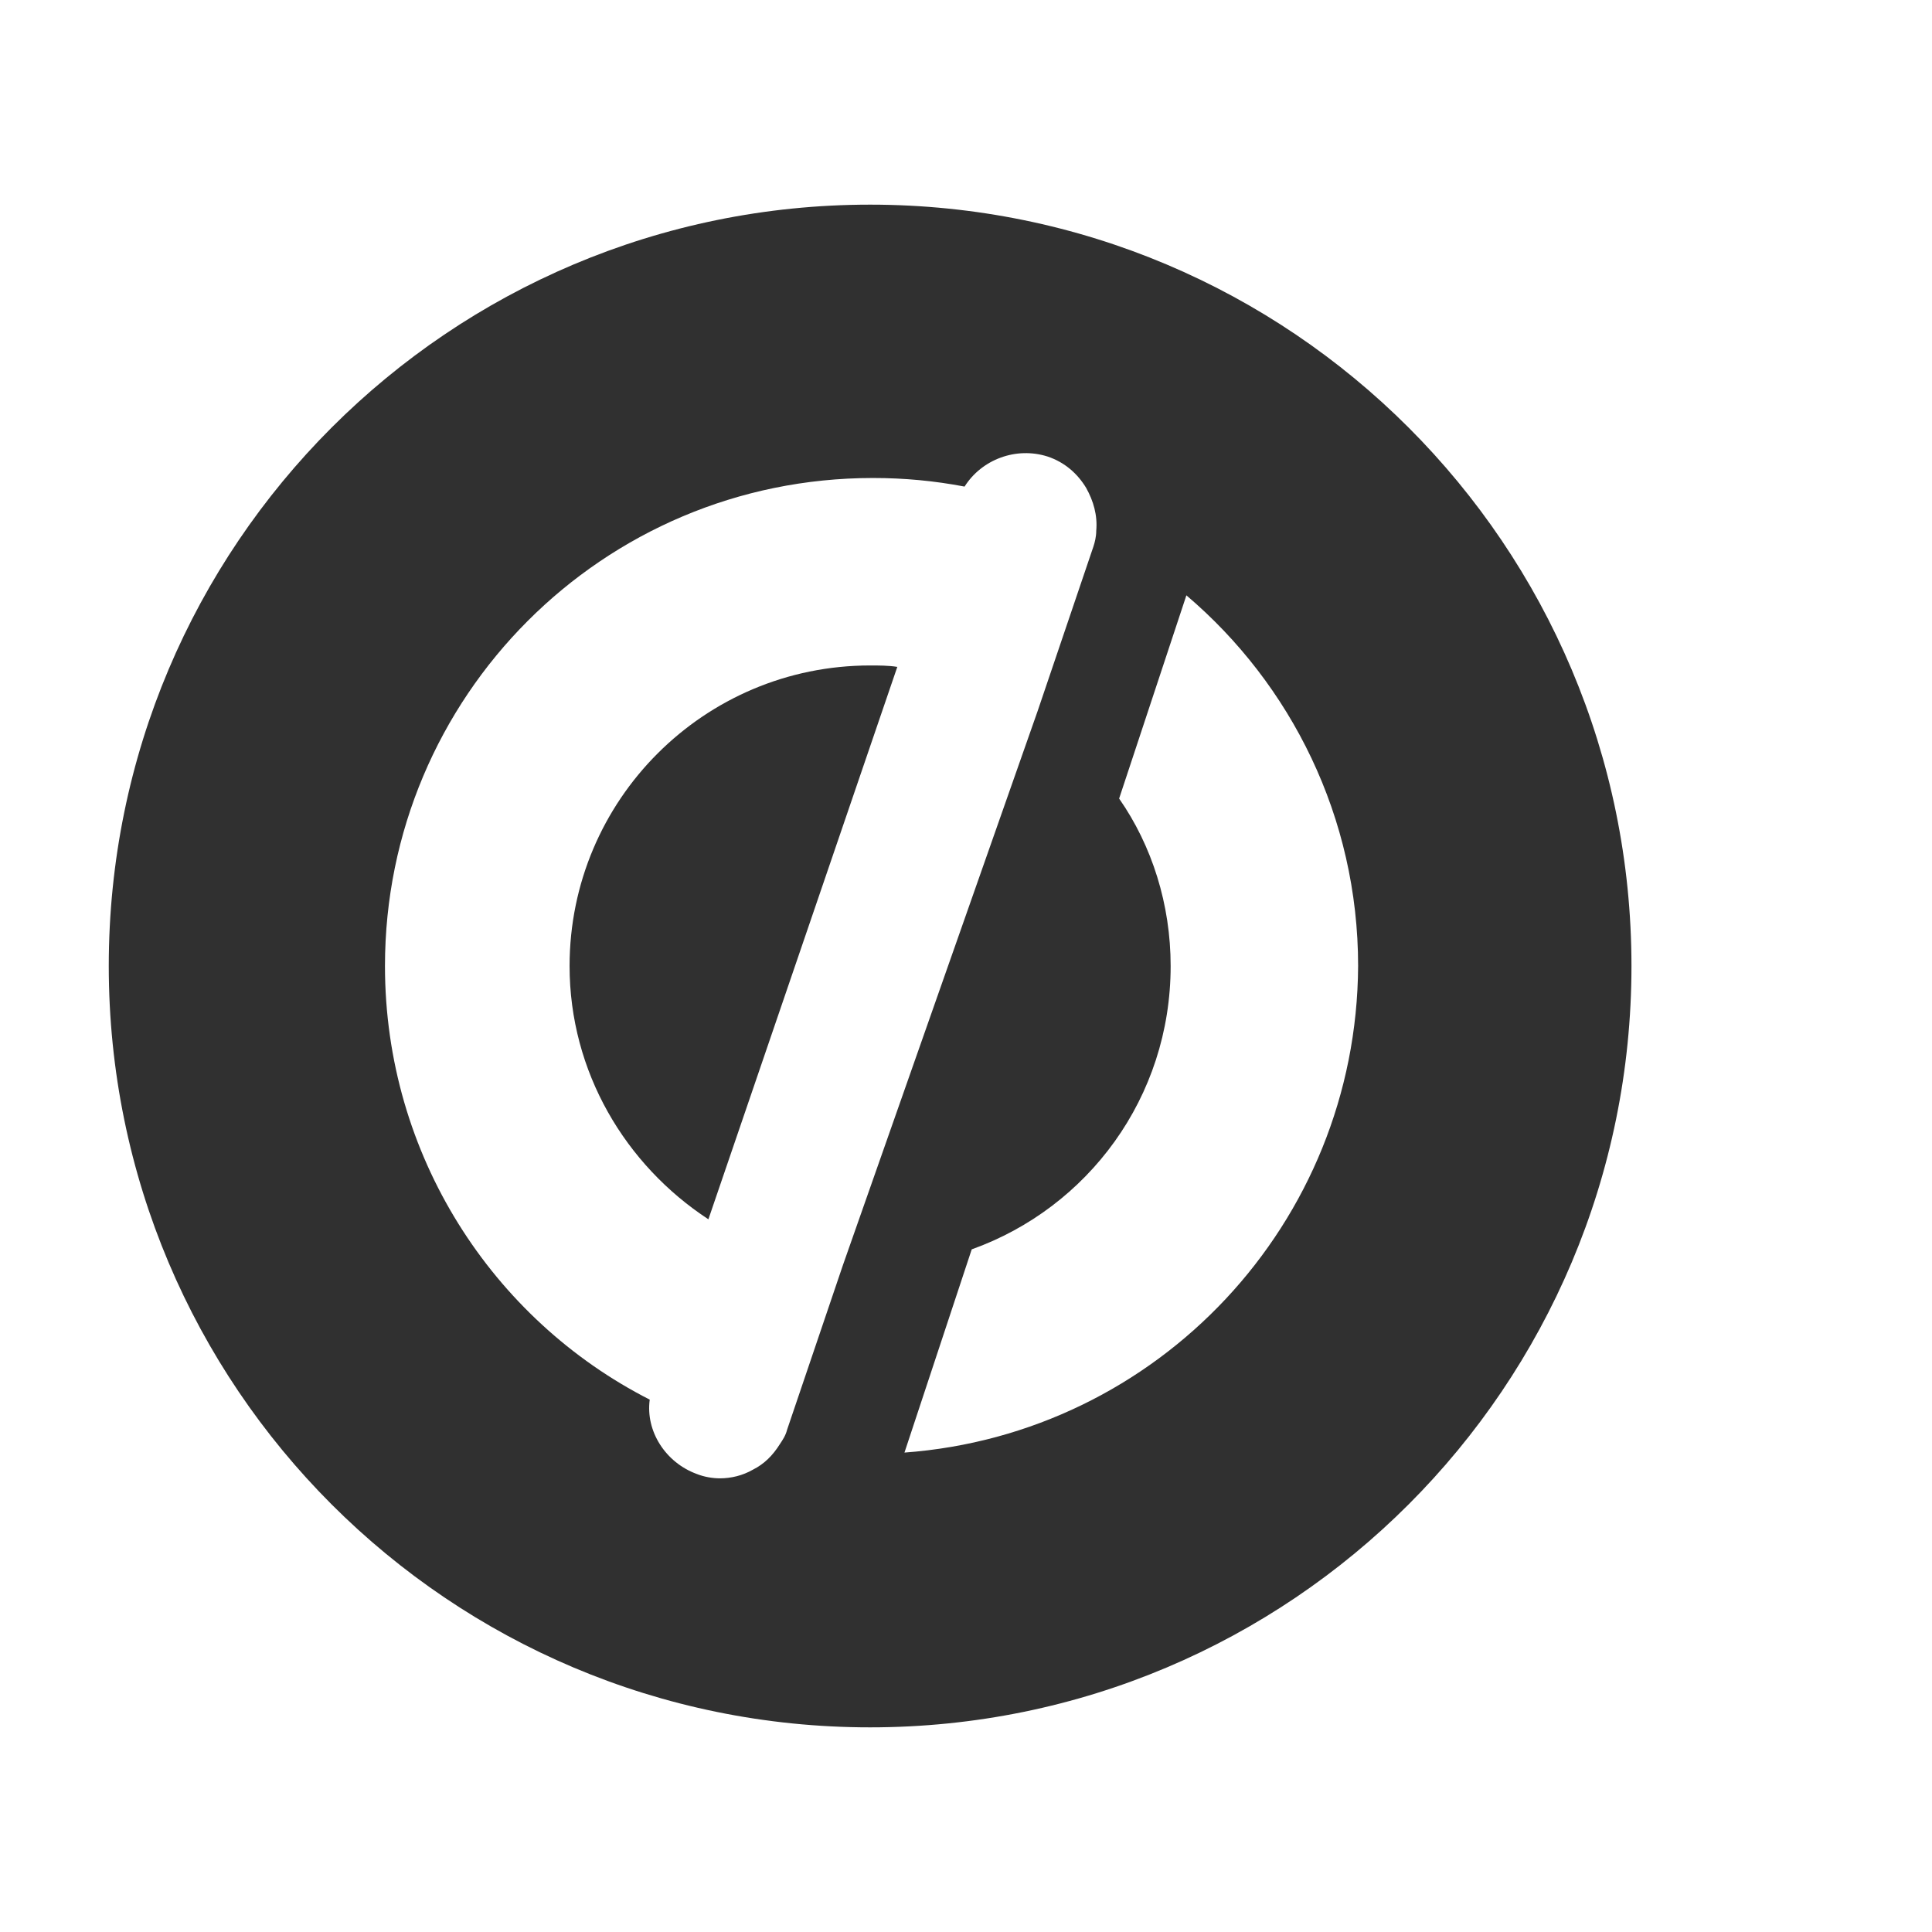
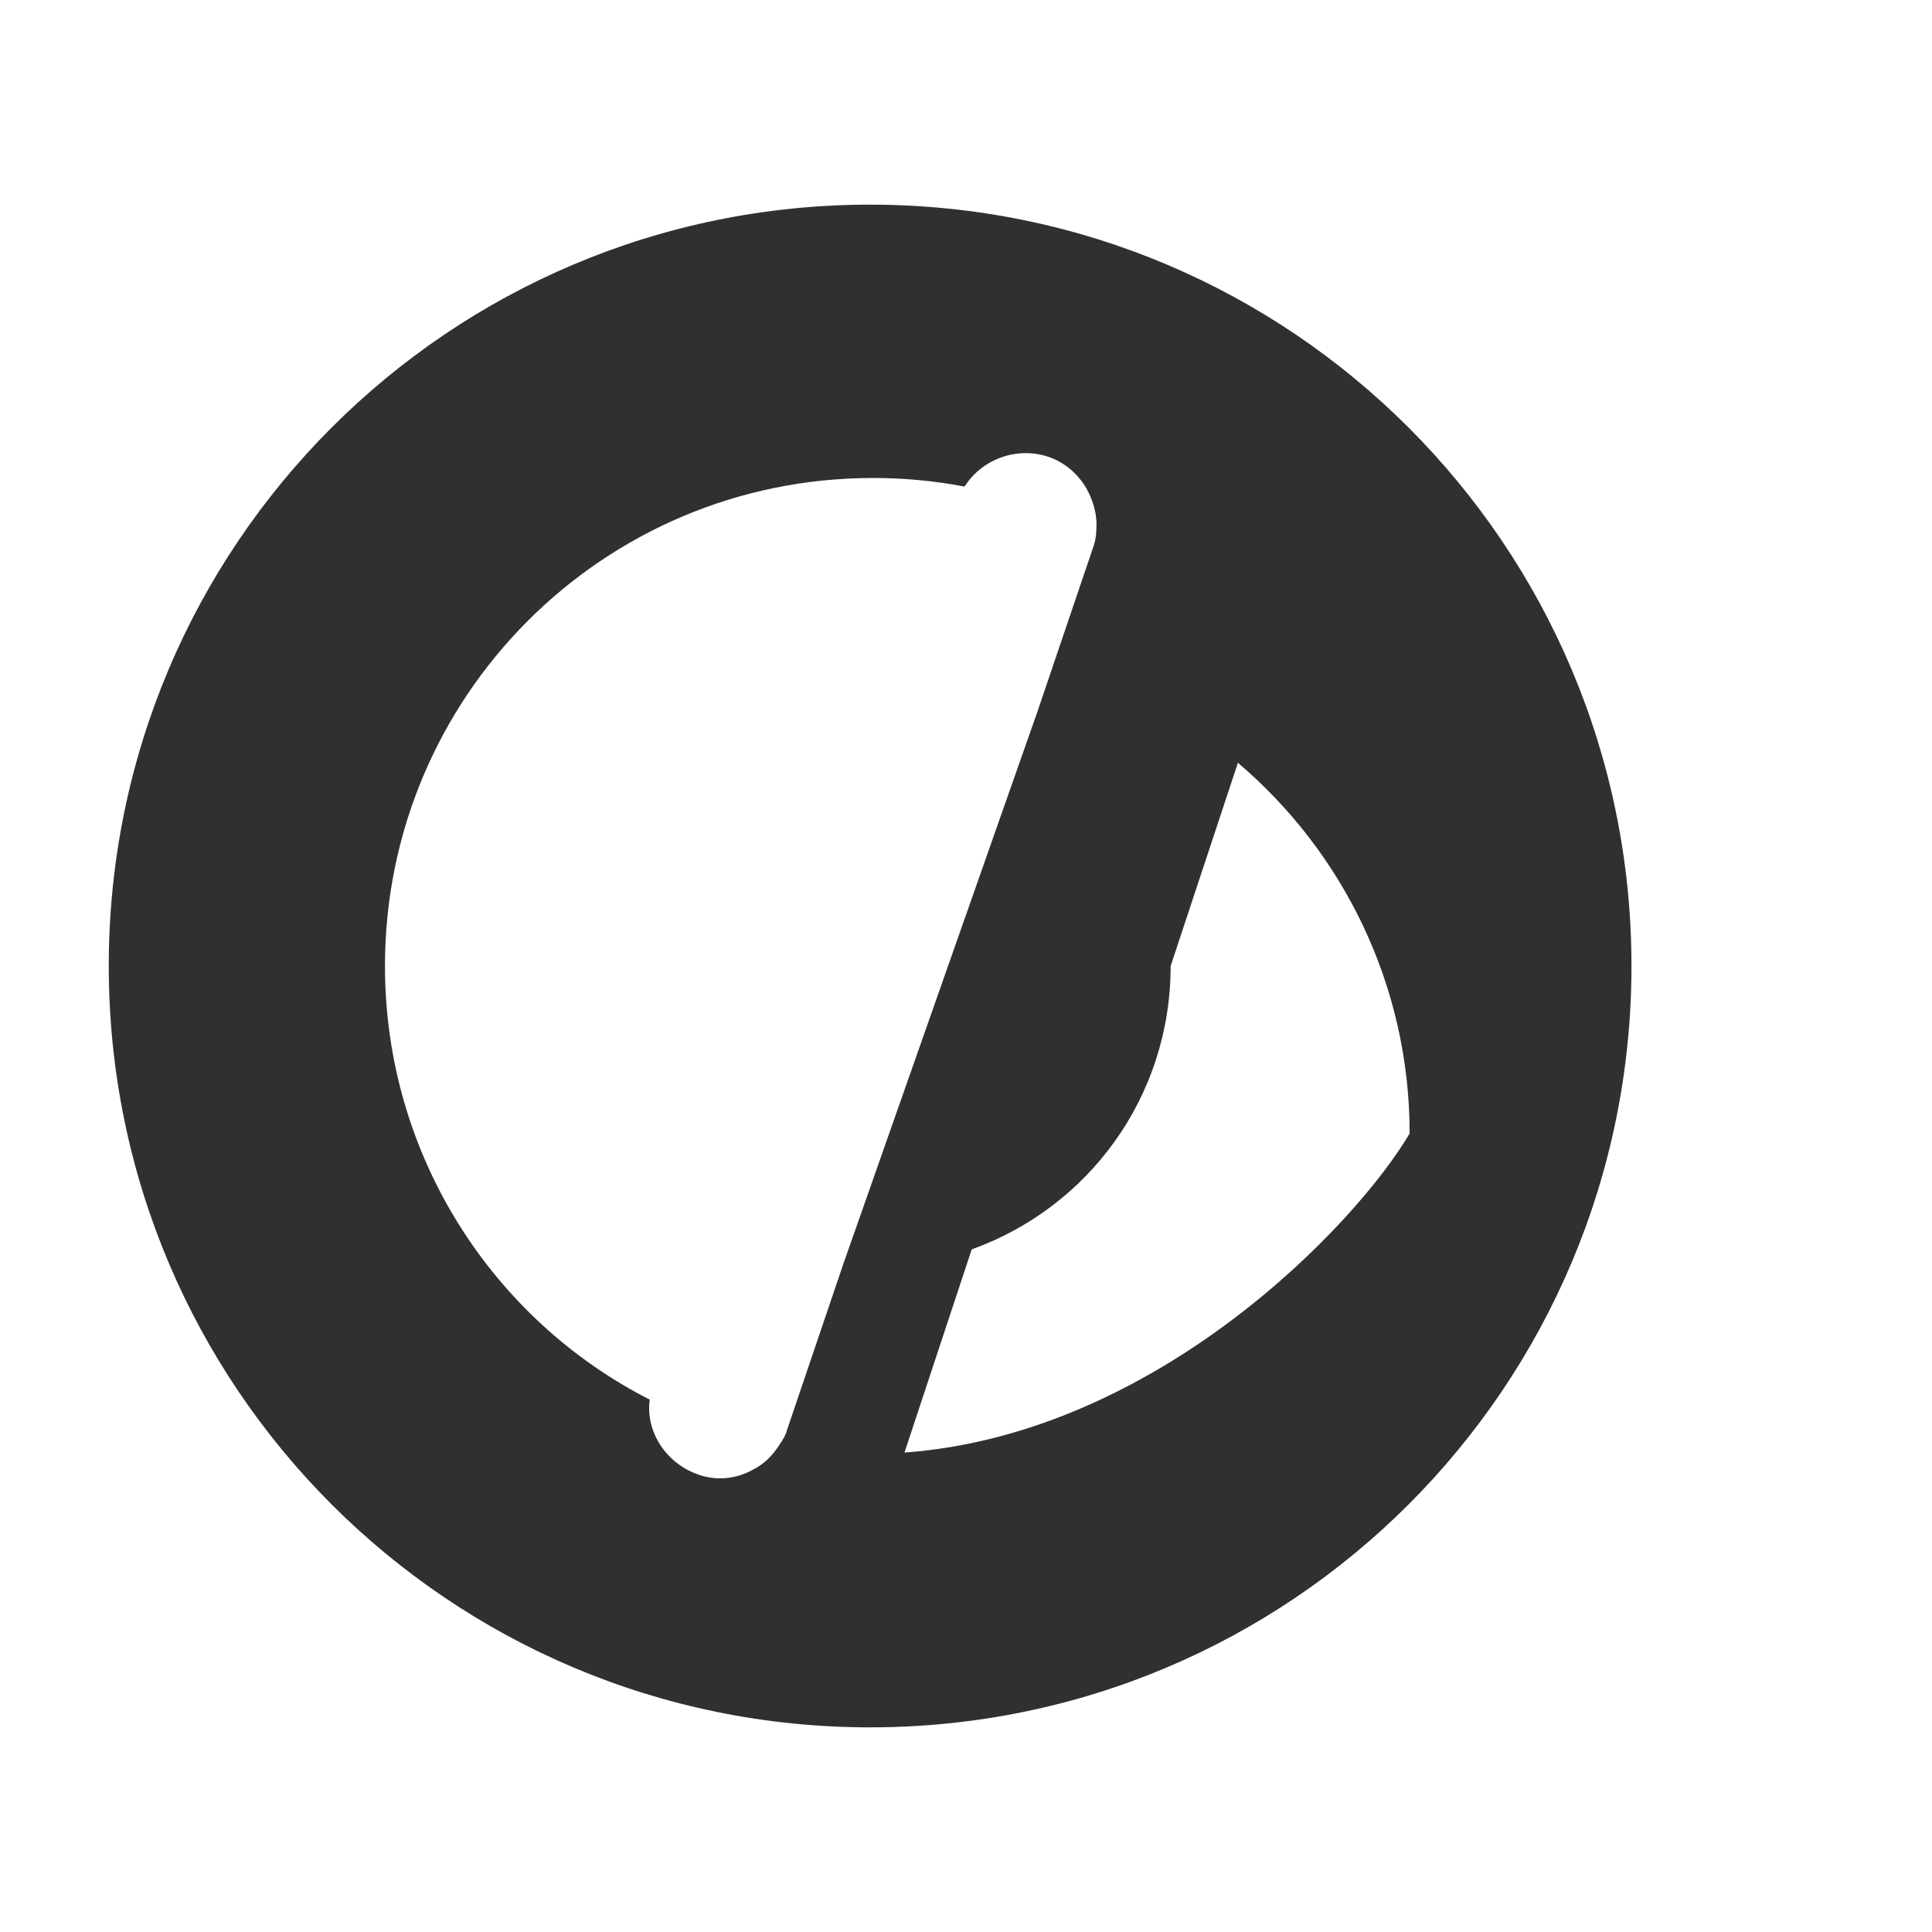
<svg xmlns="http://www.w3.org/2000/svg" version="1.1" id="Layer_1" x="0px" y="0px" viewBox="0 0 135 135" style="enable-background:new 0 0 135 135;" xml:space="preserve">
  <style type="text/css">
	.st0{fill:#303030;}
</style>
  <g id="unbounce_logo_3_">
    <g id="Symbol_3_">
-       <path class="st0" d="M60.8,14.3c-29.4,0-53.2,23.8-53.2,53.2s23.8,53.2,53.2,53.2S114,96.9,114,67.5S90.2,14.3,60.8,14.3z     M58.9,88.4L55,99.9c-0.1,0.4-0.3,0.7-0.5,1c-0.5,0.8-1.1,1.4-1.9,1.8c-0.7,0.4-1.5,0.6-2.3,0.6c-0.5,0-1.1-0.1-1.6-0.3    c-2.2-0.8-3.6-3-3.3-5.2c-11-5.6-18.5-17.1-18.5-30.3c0-18.8,15.2-34.1,34.1-34.1c2.2,0,4.3,0.2,6.4,0.6c1.2-1.9,3.6-2.8,5.8-2.1    c1.2,0.4,2.1,1.2,2.7,2.2c0.5,0.9,0.8,1.9,0.7,3c0,0.4-0.1,0.8-0.2,1.1l-3.9,11.5L58.9,88.4z M63.2,101.5l4.7-14.2    c8.1-2.9,13.9-10.6,13.9-19.8c0-4.3-1.3-8.4-3.6-11.7l4.7-14.2c7.3,6.2,12,15.5,12,25.9C94.8,85.5,80.9,100.2,63.2,101.5z" />
-       <path class="st0" d="M39.8,67.5c0,7.4,3.9,13.9,9.7,17.7l13.2-38.6c-0.6-0.1-1.3-0.1-1.9-0.1C49.2,46.5,39.8,55.9,39.8,67.5z" />
+       <path class="st0" d="M60.8,14.3c-29.4,0-53.2,23.8-53.2,53.2s23.8,53.2,53.2,53.2S114,96.9,114,67.5S90.2,14.3,60.8,14.3z     M58.9,88.4L55,99.9c-0.1,0.4-0.3,0.7-0.5,1c-0.5,0.8-1.1,1.4-1.9,1.8c-0.7,0.4-1.5,0.6-2.3,0.6c-0.5,0-1.1-0.1-1.6-0.3    c-2.2-0.8-3.6-3-3.3-5.2c-11-5.6-18.5-17.1-18.5-30.3c0-18.8,15.2-34.1,34.1-34.1c2.2,0,4.3,0.2,6.4,0.6c1.2-1.9,3.6-2.8,5.8-2.1    c1.2,0.4,2.1,1.2,2.7,2.2c0.5,0.9,0.8,1.9,0.7,3c0,0.4-0.1,0.8-0.2,1.1l-3.9,11.5L58.9,88.4z M63.2,101.5l4.7-14.2    c8.1-2.9,13.9-10.6,13.9-19.8l4.7-14.2c7.3,6.2,12,15.5,12,25.9C94.8,85.5,80.9,100.2,63.2,101.5z" />
    </g>
  </g>
</svg>